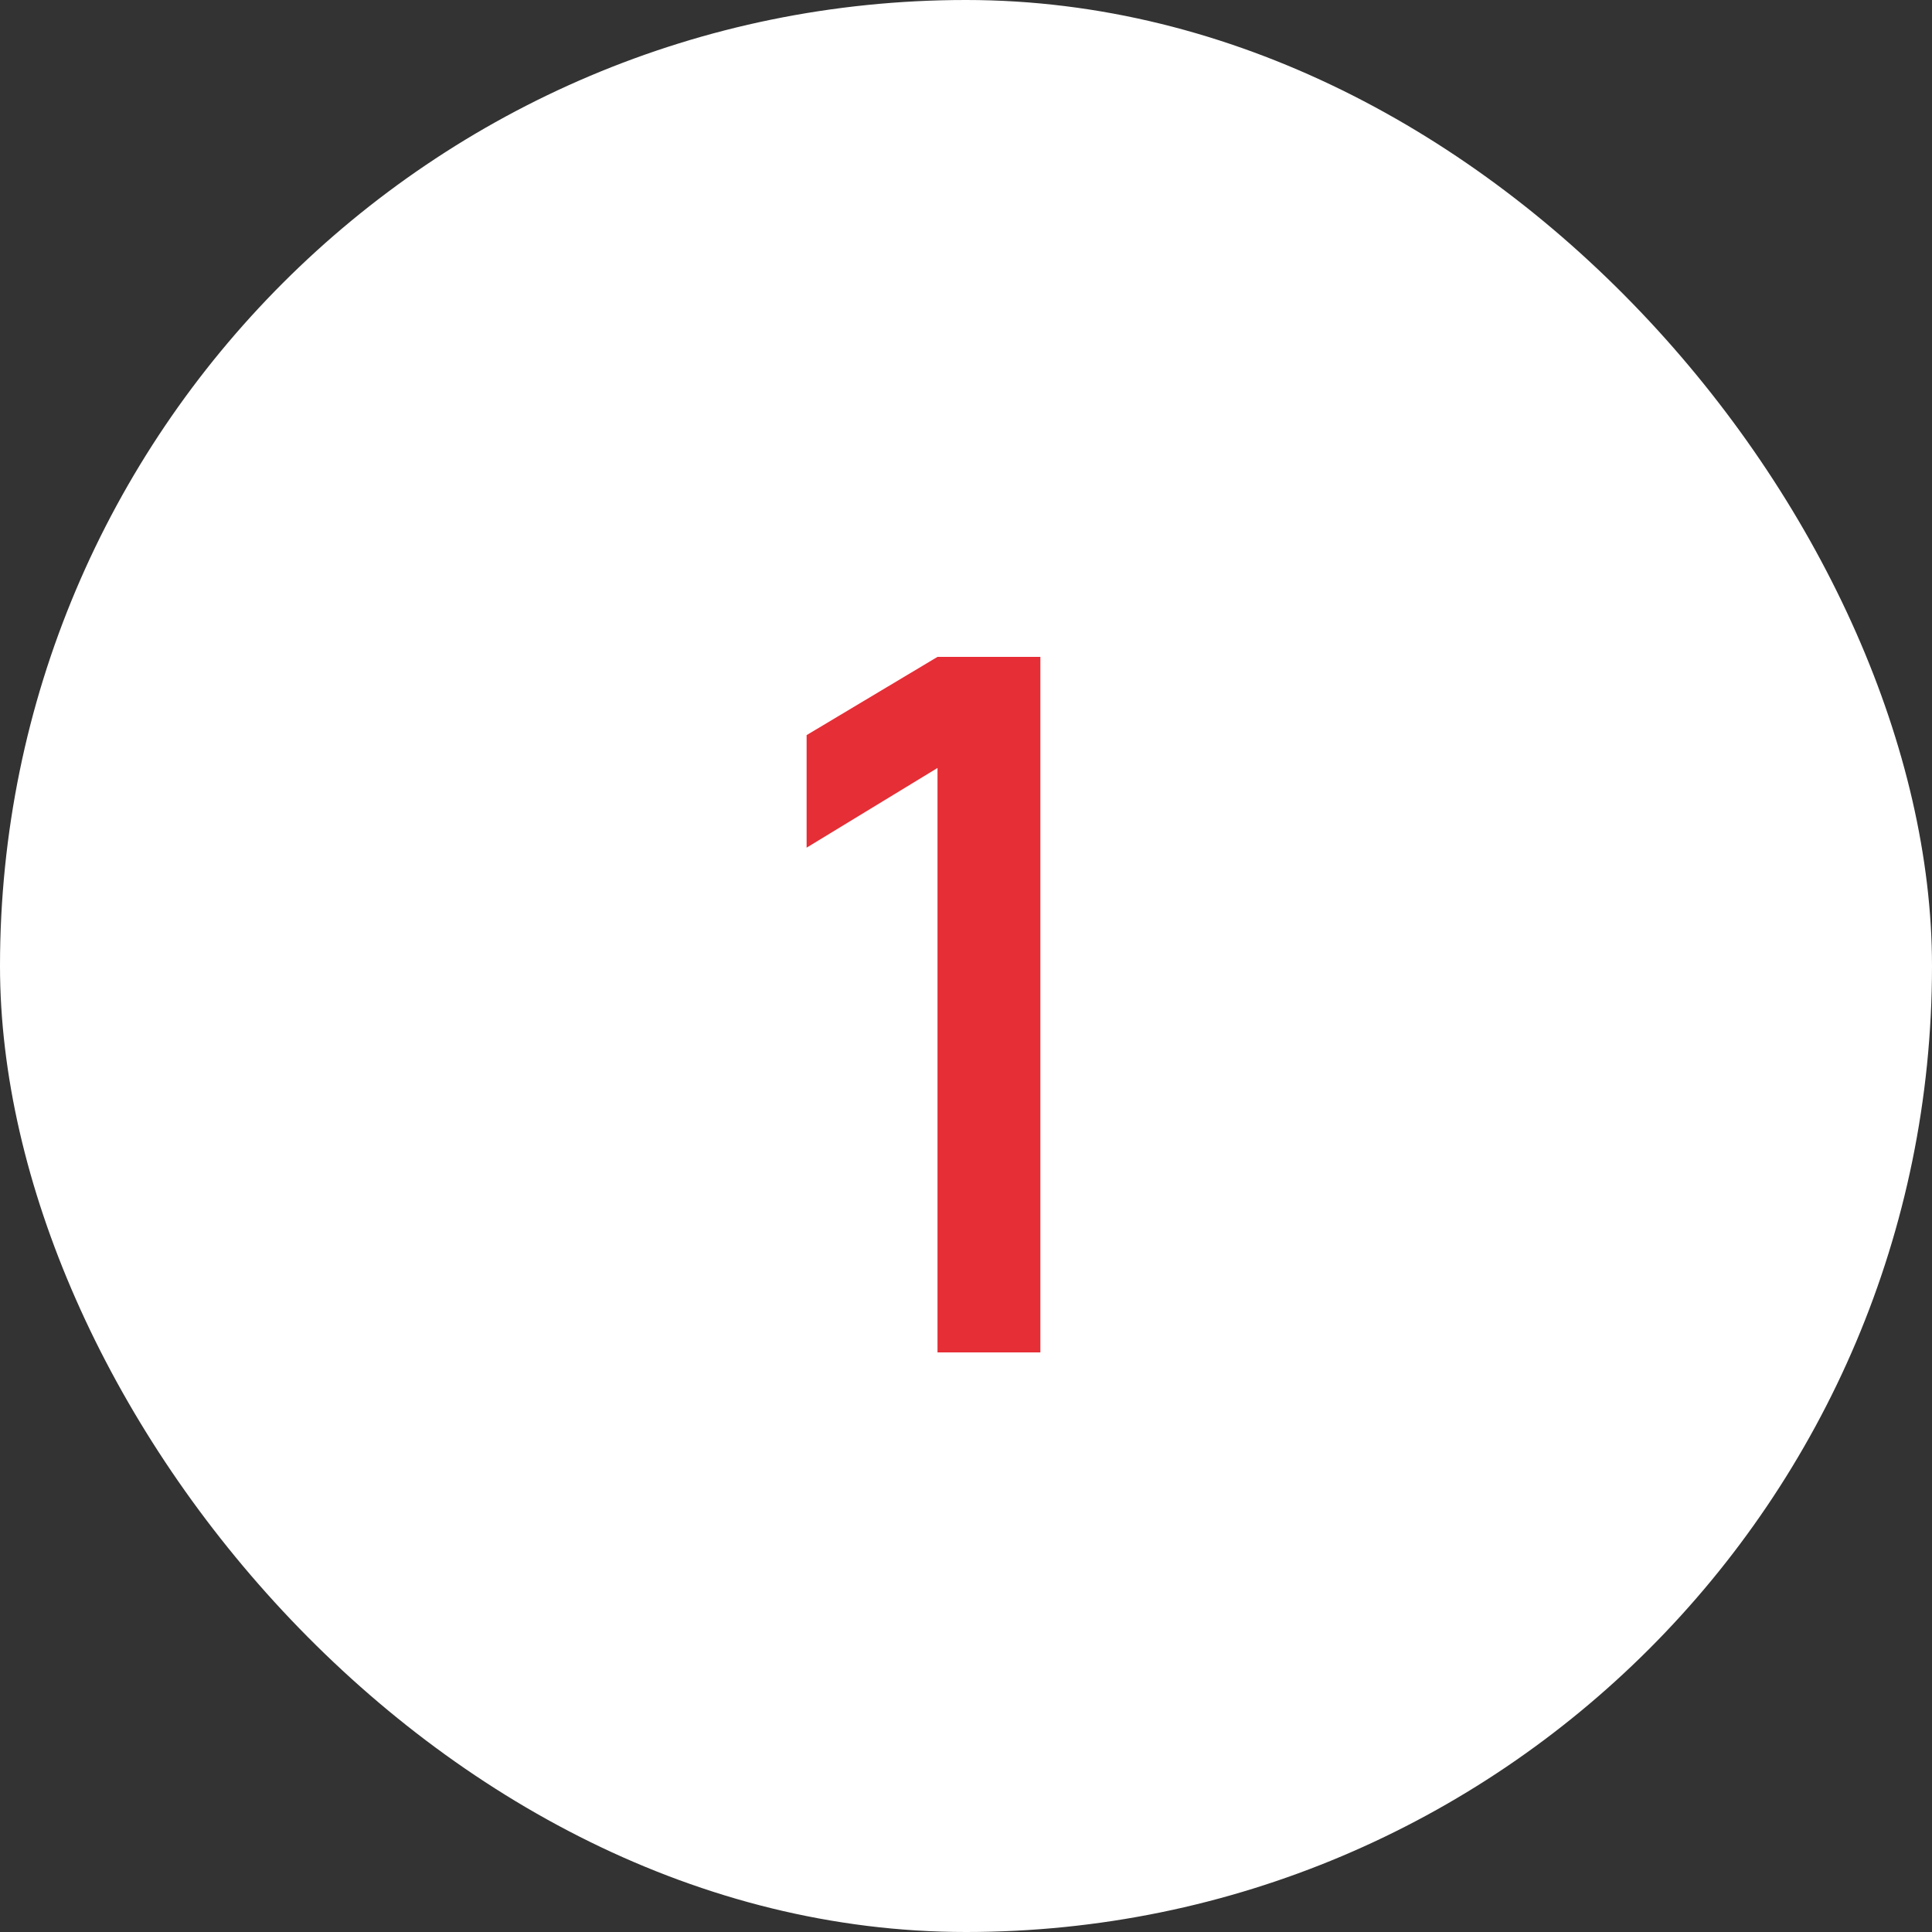
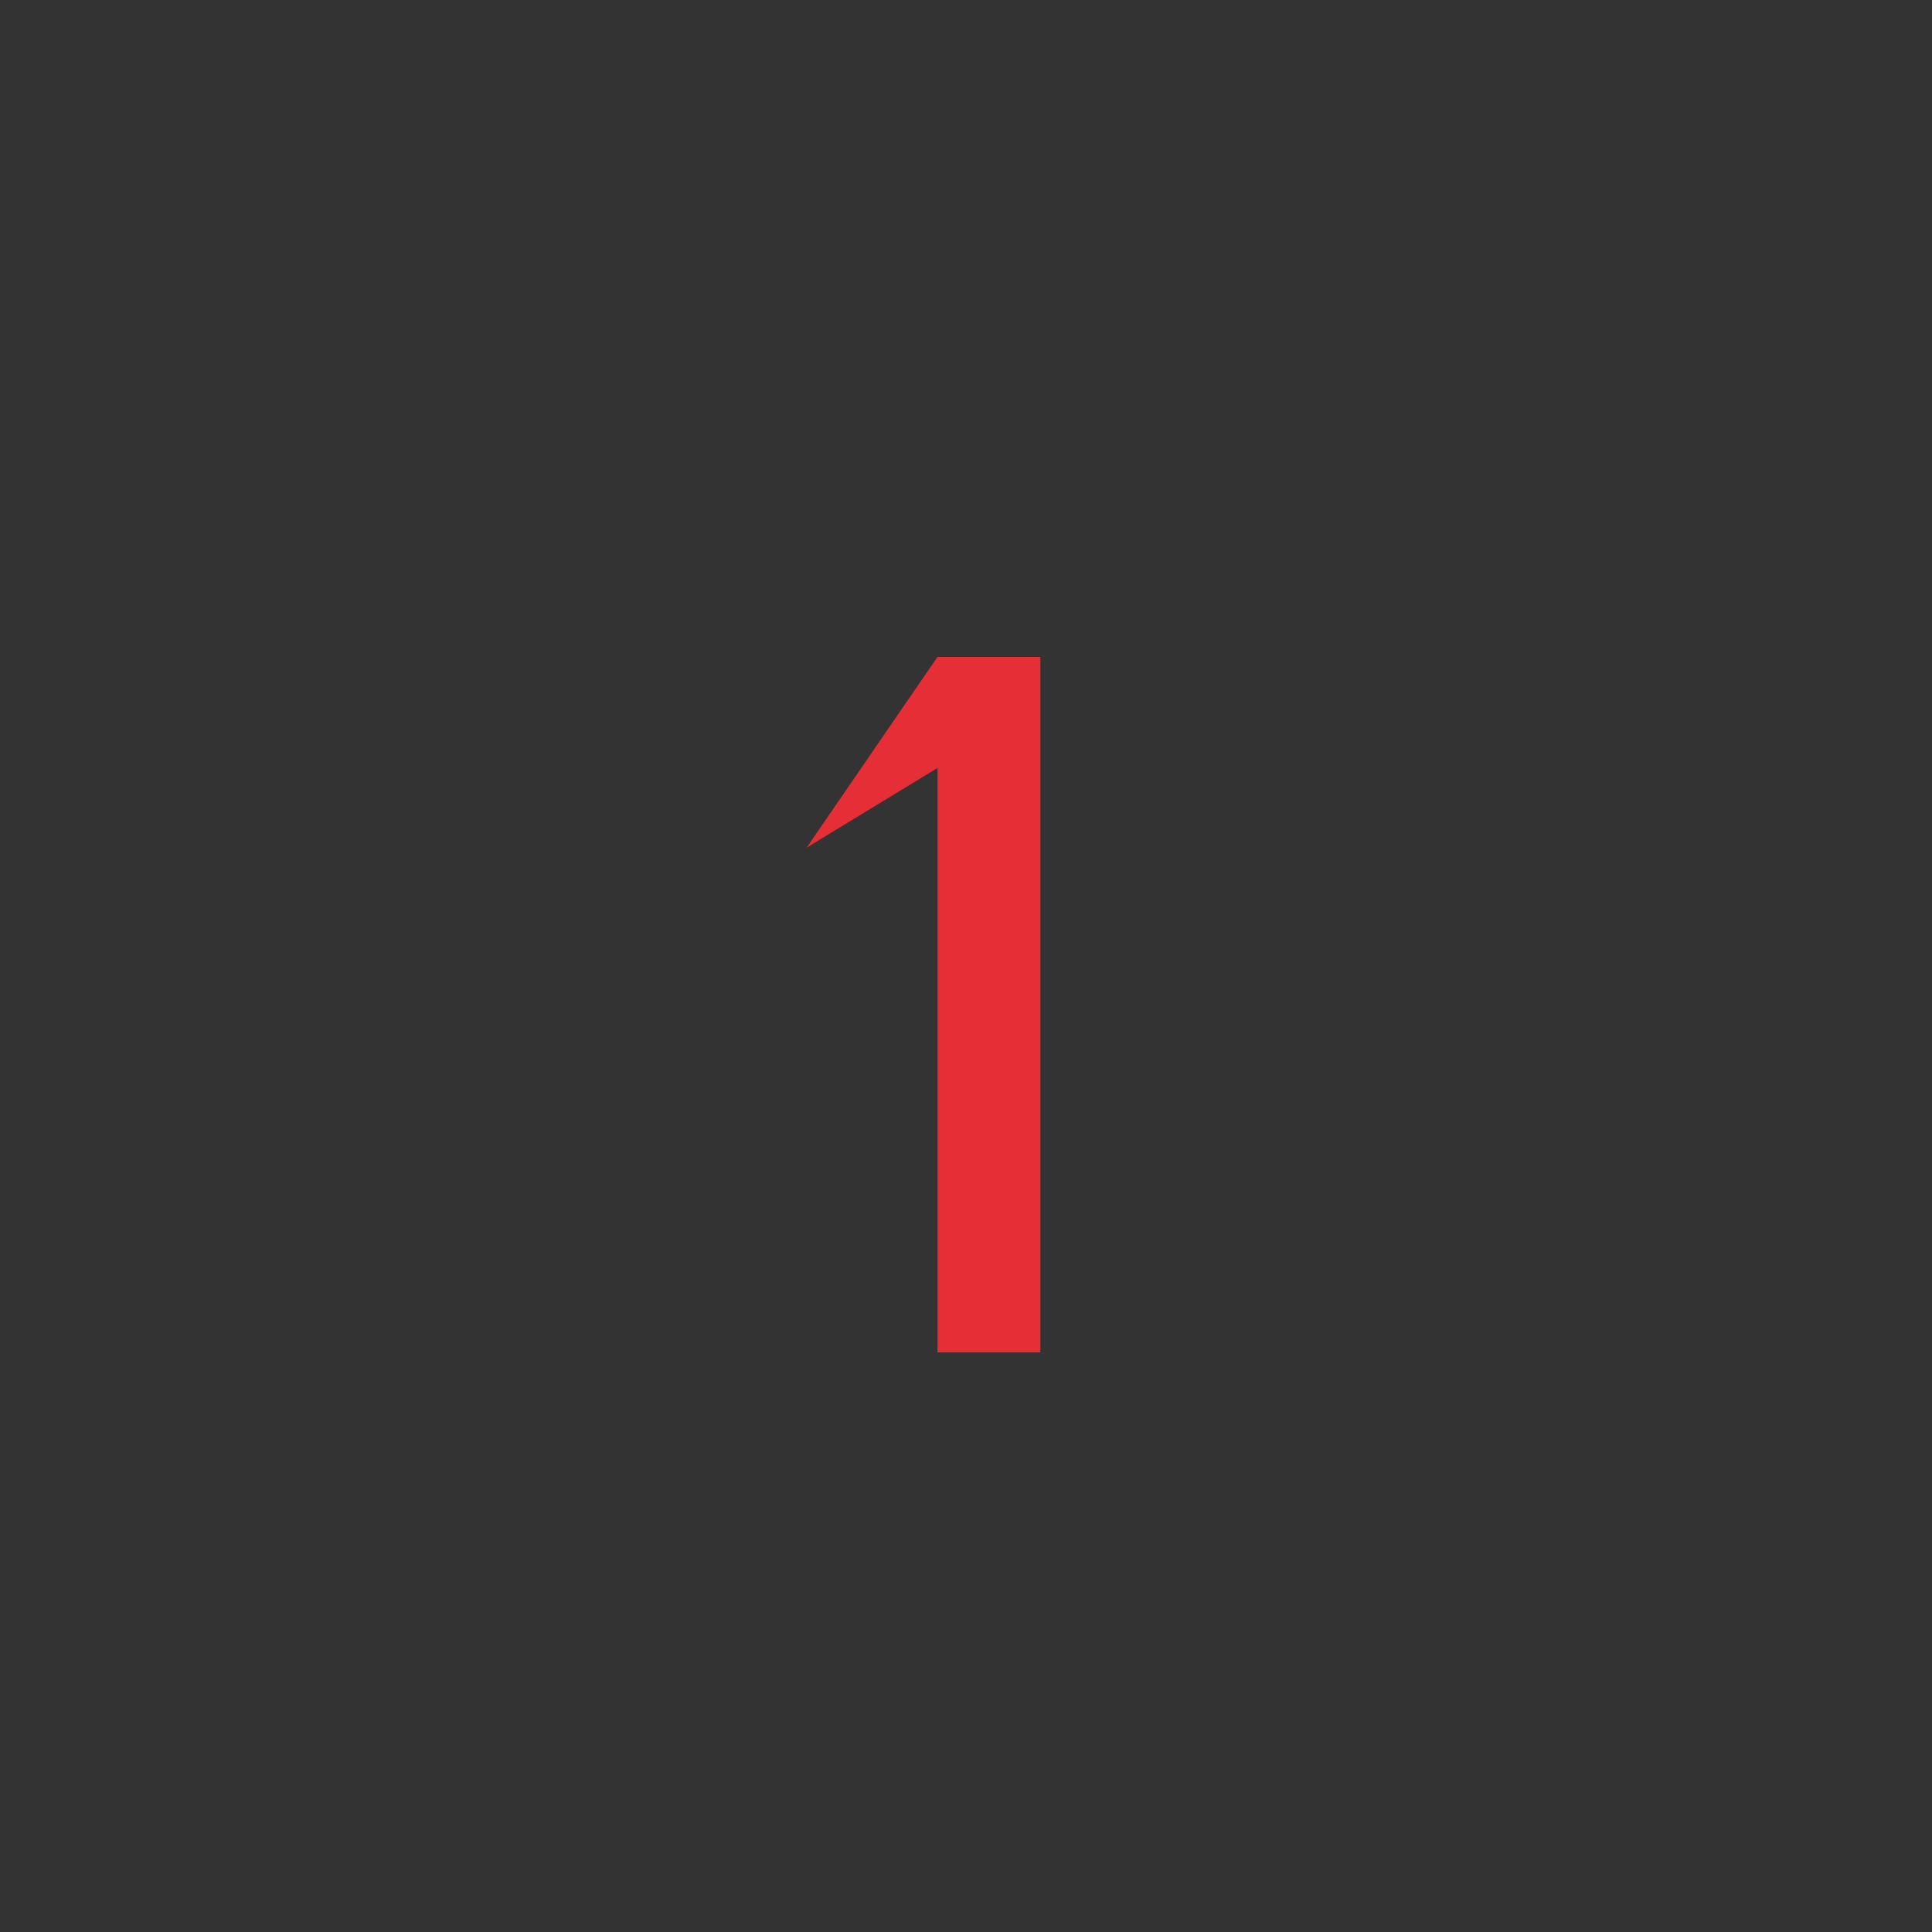
<svg xmlns="http://www.w3.org/2000/svg" width="40" height="40" viewBox="0 0 40 40" fill="none">
  <rect x="0" y="0" width="40" height="40" fill="#333333" stroke="none" />
-   <rect width="40" height="40" rx="20" fill="white" />
-   <path d="M19.41 28V15.9L16.7 17.55V15.22L19.41 13.6H21.54V28H19.41Z" fill="#E52E36" />
+   <path d="M19.41 28V15.9L16.7 17.55L19.41 13.6H21.54V28H19.41Z" fill="#E52E36" />
</svg>